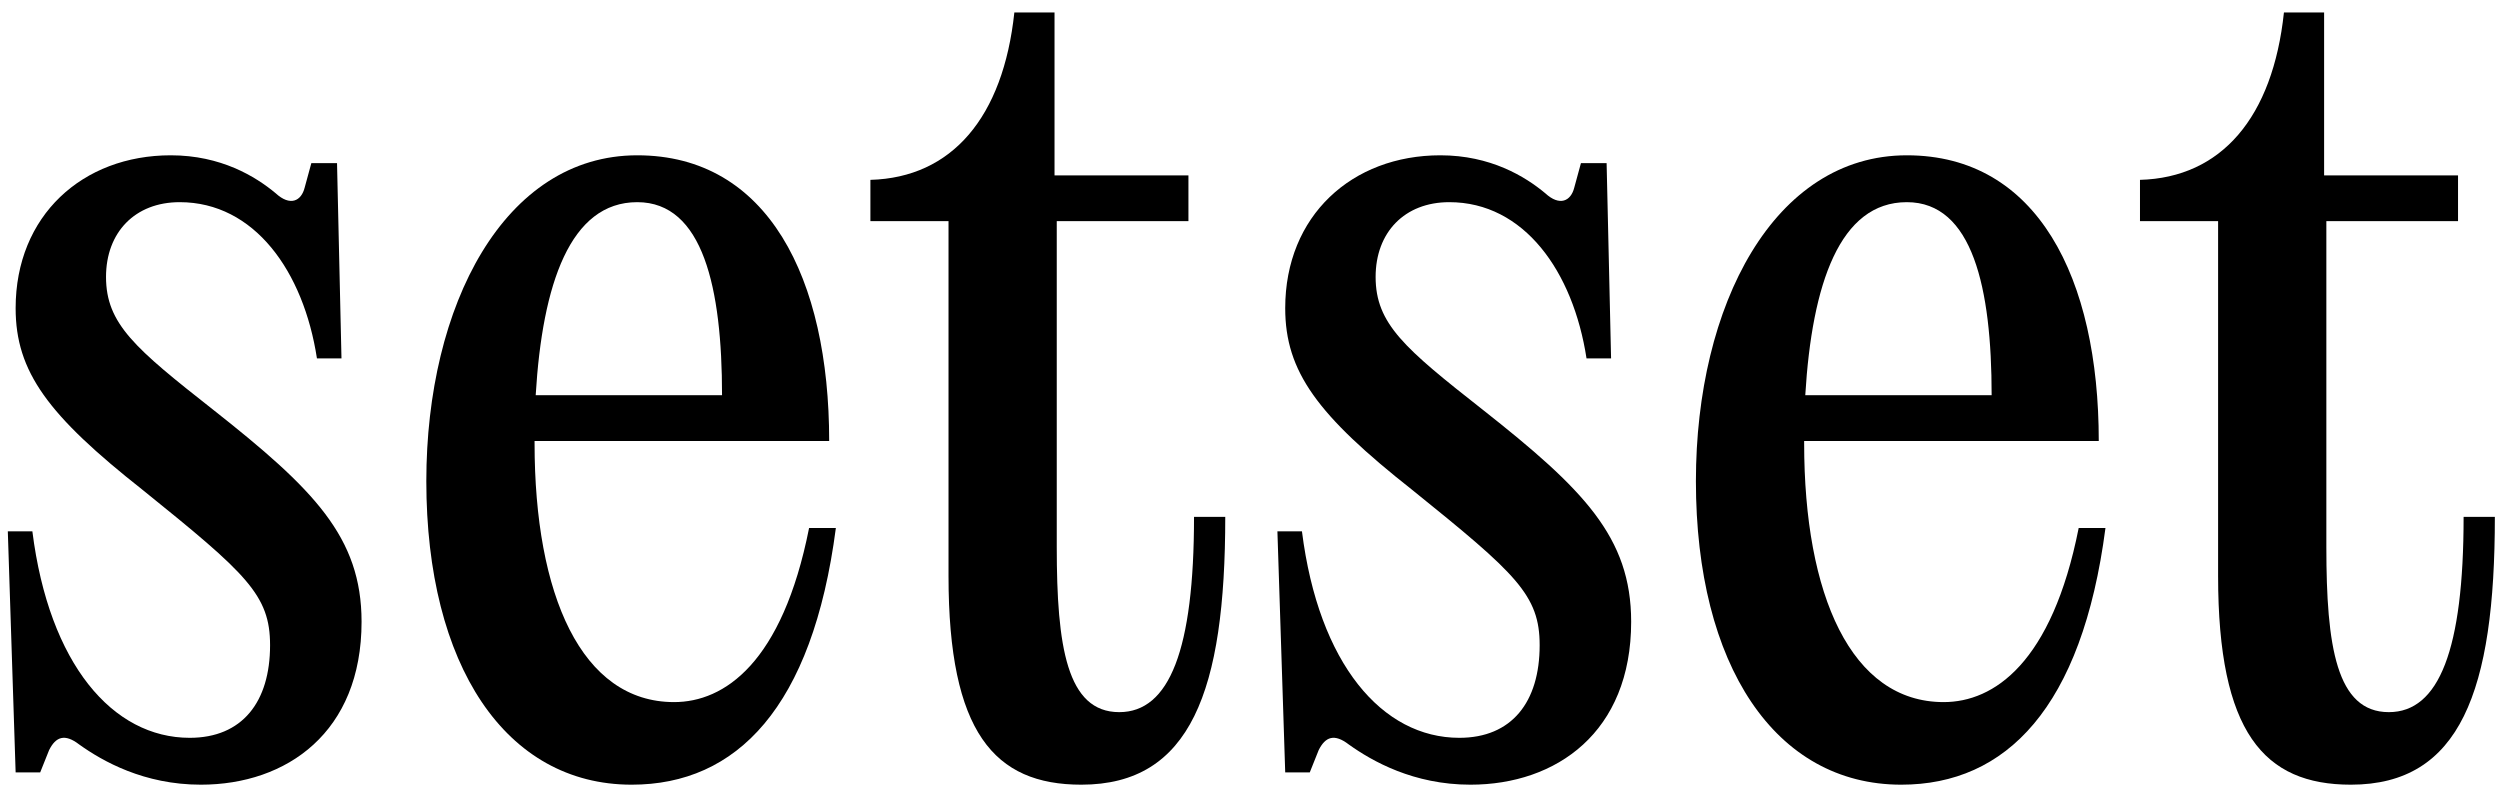
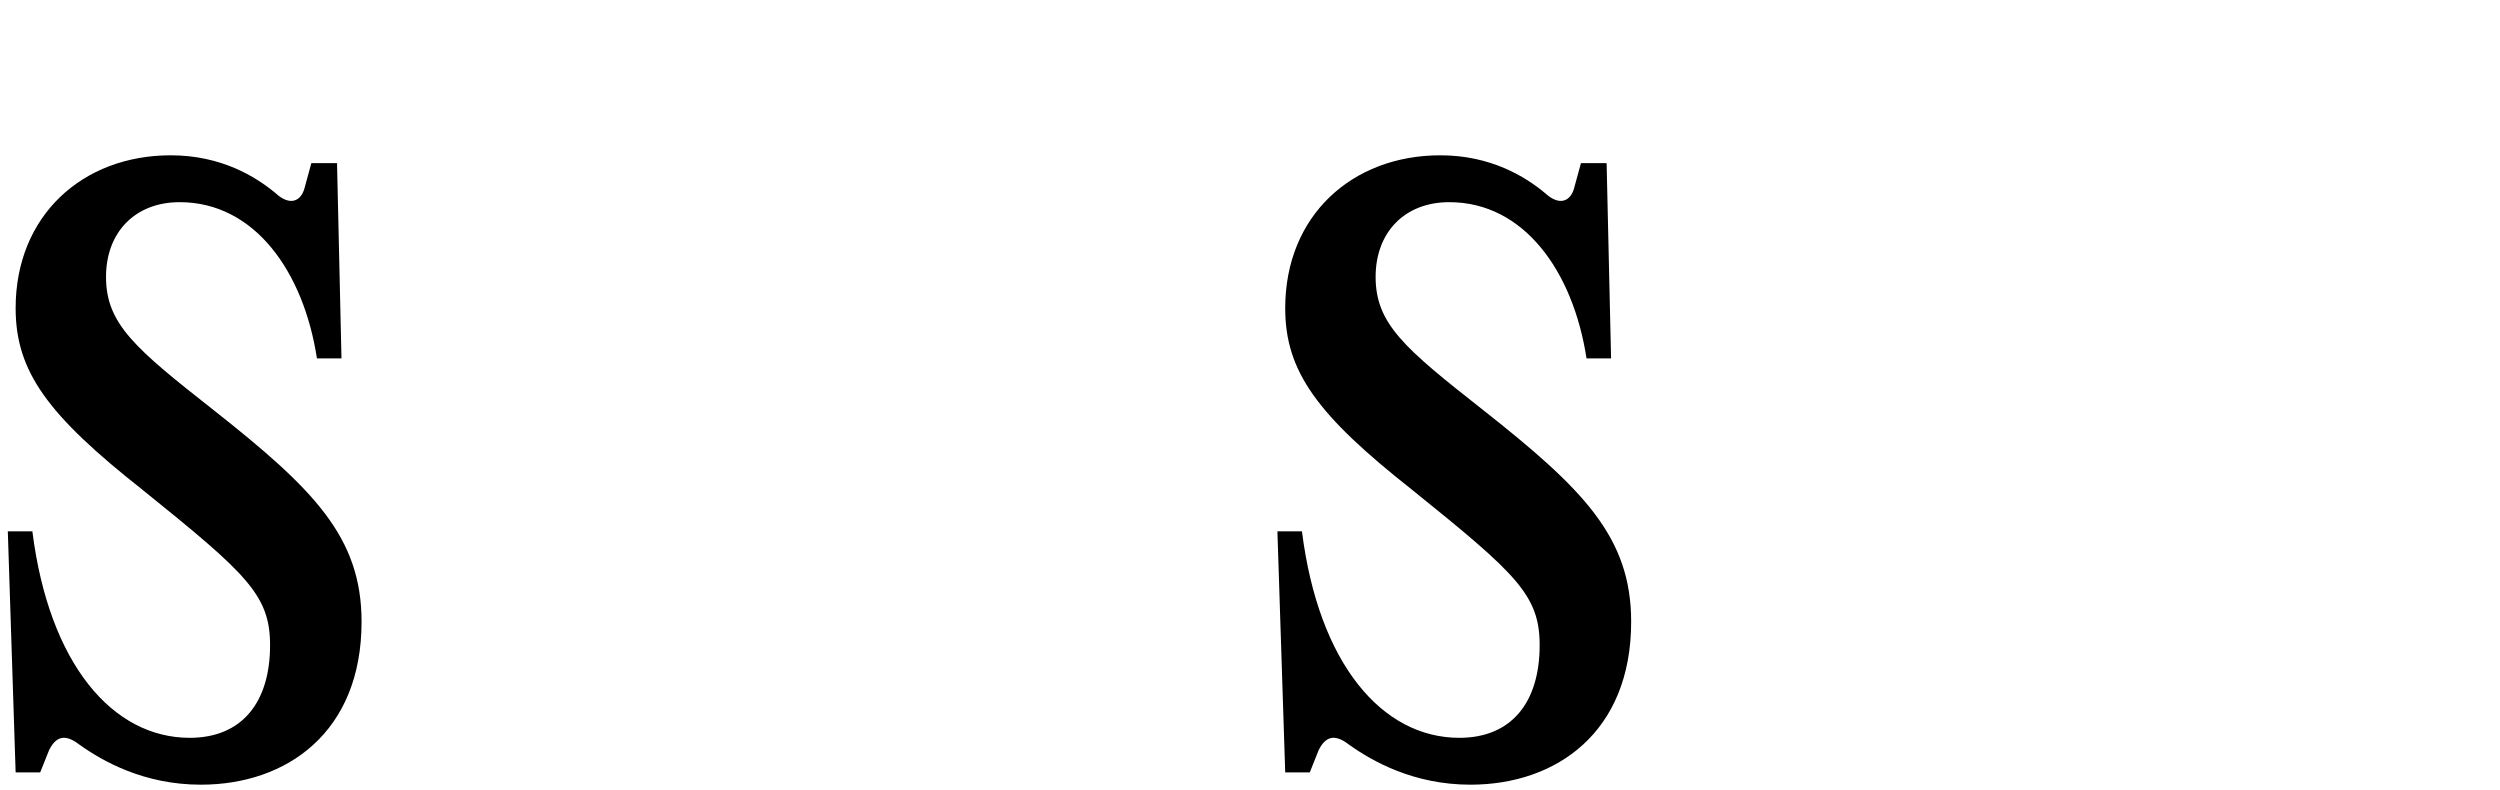
<svg xmlns="http://www.w3.org/2000/svg" width="174" height="55" viewBox="0 0 174 55" fill="none">
-   <path d="M171.467 35.973H173.642C173.642 48.09 171.234 54.614 163.622 54.614C157.564 54.614 154.38 50.964 154.38 40.09V15.391H148.943V12.518C154.613 12.362 158.186 8.168 158.962 0.867H161.758V12.207H171.079V15.391H161.914V38.071C161.914 44.983 162.613 49.565 166.263 49.565C169.758 49.565 171.467 45.216 171.467 35.973Z" fill="black" />
-   <path d="M144.676 36.75H146.54C144.909 49.255 139.627 54.614 132.326 54.614C123.55 54.614 118.035 46.303 118.035 33.488C118.035 21.216 123.472 10.809 132.715 10.809C141.802 10.809 146.074 19.352 146.074 30.692H125.569V30.847C125.569 41.41 128.831 48.866 135.278 48.866C138.773 48.866 142.812 46.148 144.676 36.75ZM132.715 14.071C128.055 14.071 126.113 19.741 125.647 27.507H138.618C138.618 20.051 137.297 14.071 132.715 14.071Z" fill="black" />
  <path d="M102.344 54.614C98.383 54.614 95.51 52.983 93.879 51.818C92.869 51.041 92.248 51.274 91.781 52.206L91.16 53.759H89.451L88.908 36.983H90.616C91.781 46.225 96.209 51.352 101.568 51.352C105.218 51.352 107.16 48.866 107.16 44.905C107.16 41.41 105.529 39.934 98.306 34.109C91.704 28.905 89.451 25.876 89.451 21.449C89.451 15.003 94.112 10.809 100.247 10.809C103.742 10.809 106.15 12.284 107.548 13.449C108.558 14.381 109.335 13.993 109.568 13.061L110.034 11.352H111.82L112.131 24.944H110.422C109.49 18.886 106.072 14.071 100.869 14.071C97.762 14.071 95.743 16.168 95.743 19.274C95.743 22.537 97.762 24.245 103.199 28.517C110.189 34.032 113.529 37.371 113.529 43.274C113.529 50.963 108.325 54.614 102.344 54.614Z" fill="black" />
-   <path d="M83.104 35.973H85.278C85.278 48.09 82.871 54.614 75.259 54.614C69.201 54.614 66.017 50.964 66.017 40.09V15.391H60.58V12.518C66.25 12.362 69.822 8.168 70.599 0.867H73.395V12.207H82.715V15.391H73.55V38.071C73.55 44.983 74.249 49.565 77.9 49.565C81.395 49.565 83.104 45.216 83.104 35.973Z" fill="black" />
-   <path d="M56.312 36.75H58.176C56.545 49.255 51.264 54.614 43.963 54.614C35.187 54.614 29.672 46.303 29.672 33.488C29.672 21.216 35.109 10.809 44.352 10.809C53.439 10.809 57.711 19.352 57.711 30.692H37.206V30.847C37.206 41.41 40.468 48.866 46.915 48.866C50.41 48.866 54.448 46.148 56.312 36.75ZM44.352 14.071C39.691 14.071 37.75 19.741 37.284 27.507H50.254C50.254 20.051 48.934 14.071 44.352 14.071Z" fill="black" />
  <path d="M13.981 54.614C10.02 54.614 7.146 52.983 5.515 51.818C4.506 51.041 3.884 51.274 3.418 52.206L2.797 53.759H1.088L0.544 36.983H2.253C3.418 46.225 7.845 51.352 13.204 51.352C16.855 51.352 18.797 48.866 18.797 44.905C18.797 41.41 17.166 39.934 9.942 34.109C3.341 28.905 1.088 25.876 1.088 21.449C1.088 15.003 5.748 10.809 11.884 10.809C15.379 10.809 17.787 12.284 19.185 13.449C20.195 14.381 20.971 13.993 21.204 13.061L21.67 11.352H23.457L23.767 24.944H22.059C21.127 18.886 17.709 14.071 12.505 14.071C9.399 14.071 7.379 16.168 7.379 19.274C7.379 22.537 9.399 24.245 14.835 28.517C21.826 34.032 25.165 37.371 25.165 43.274C25.165 50.963 19.962 54.614 13.981 54.614Z" fill="black" />
</svg>